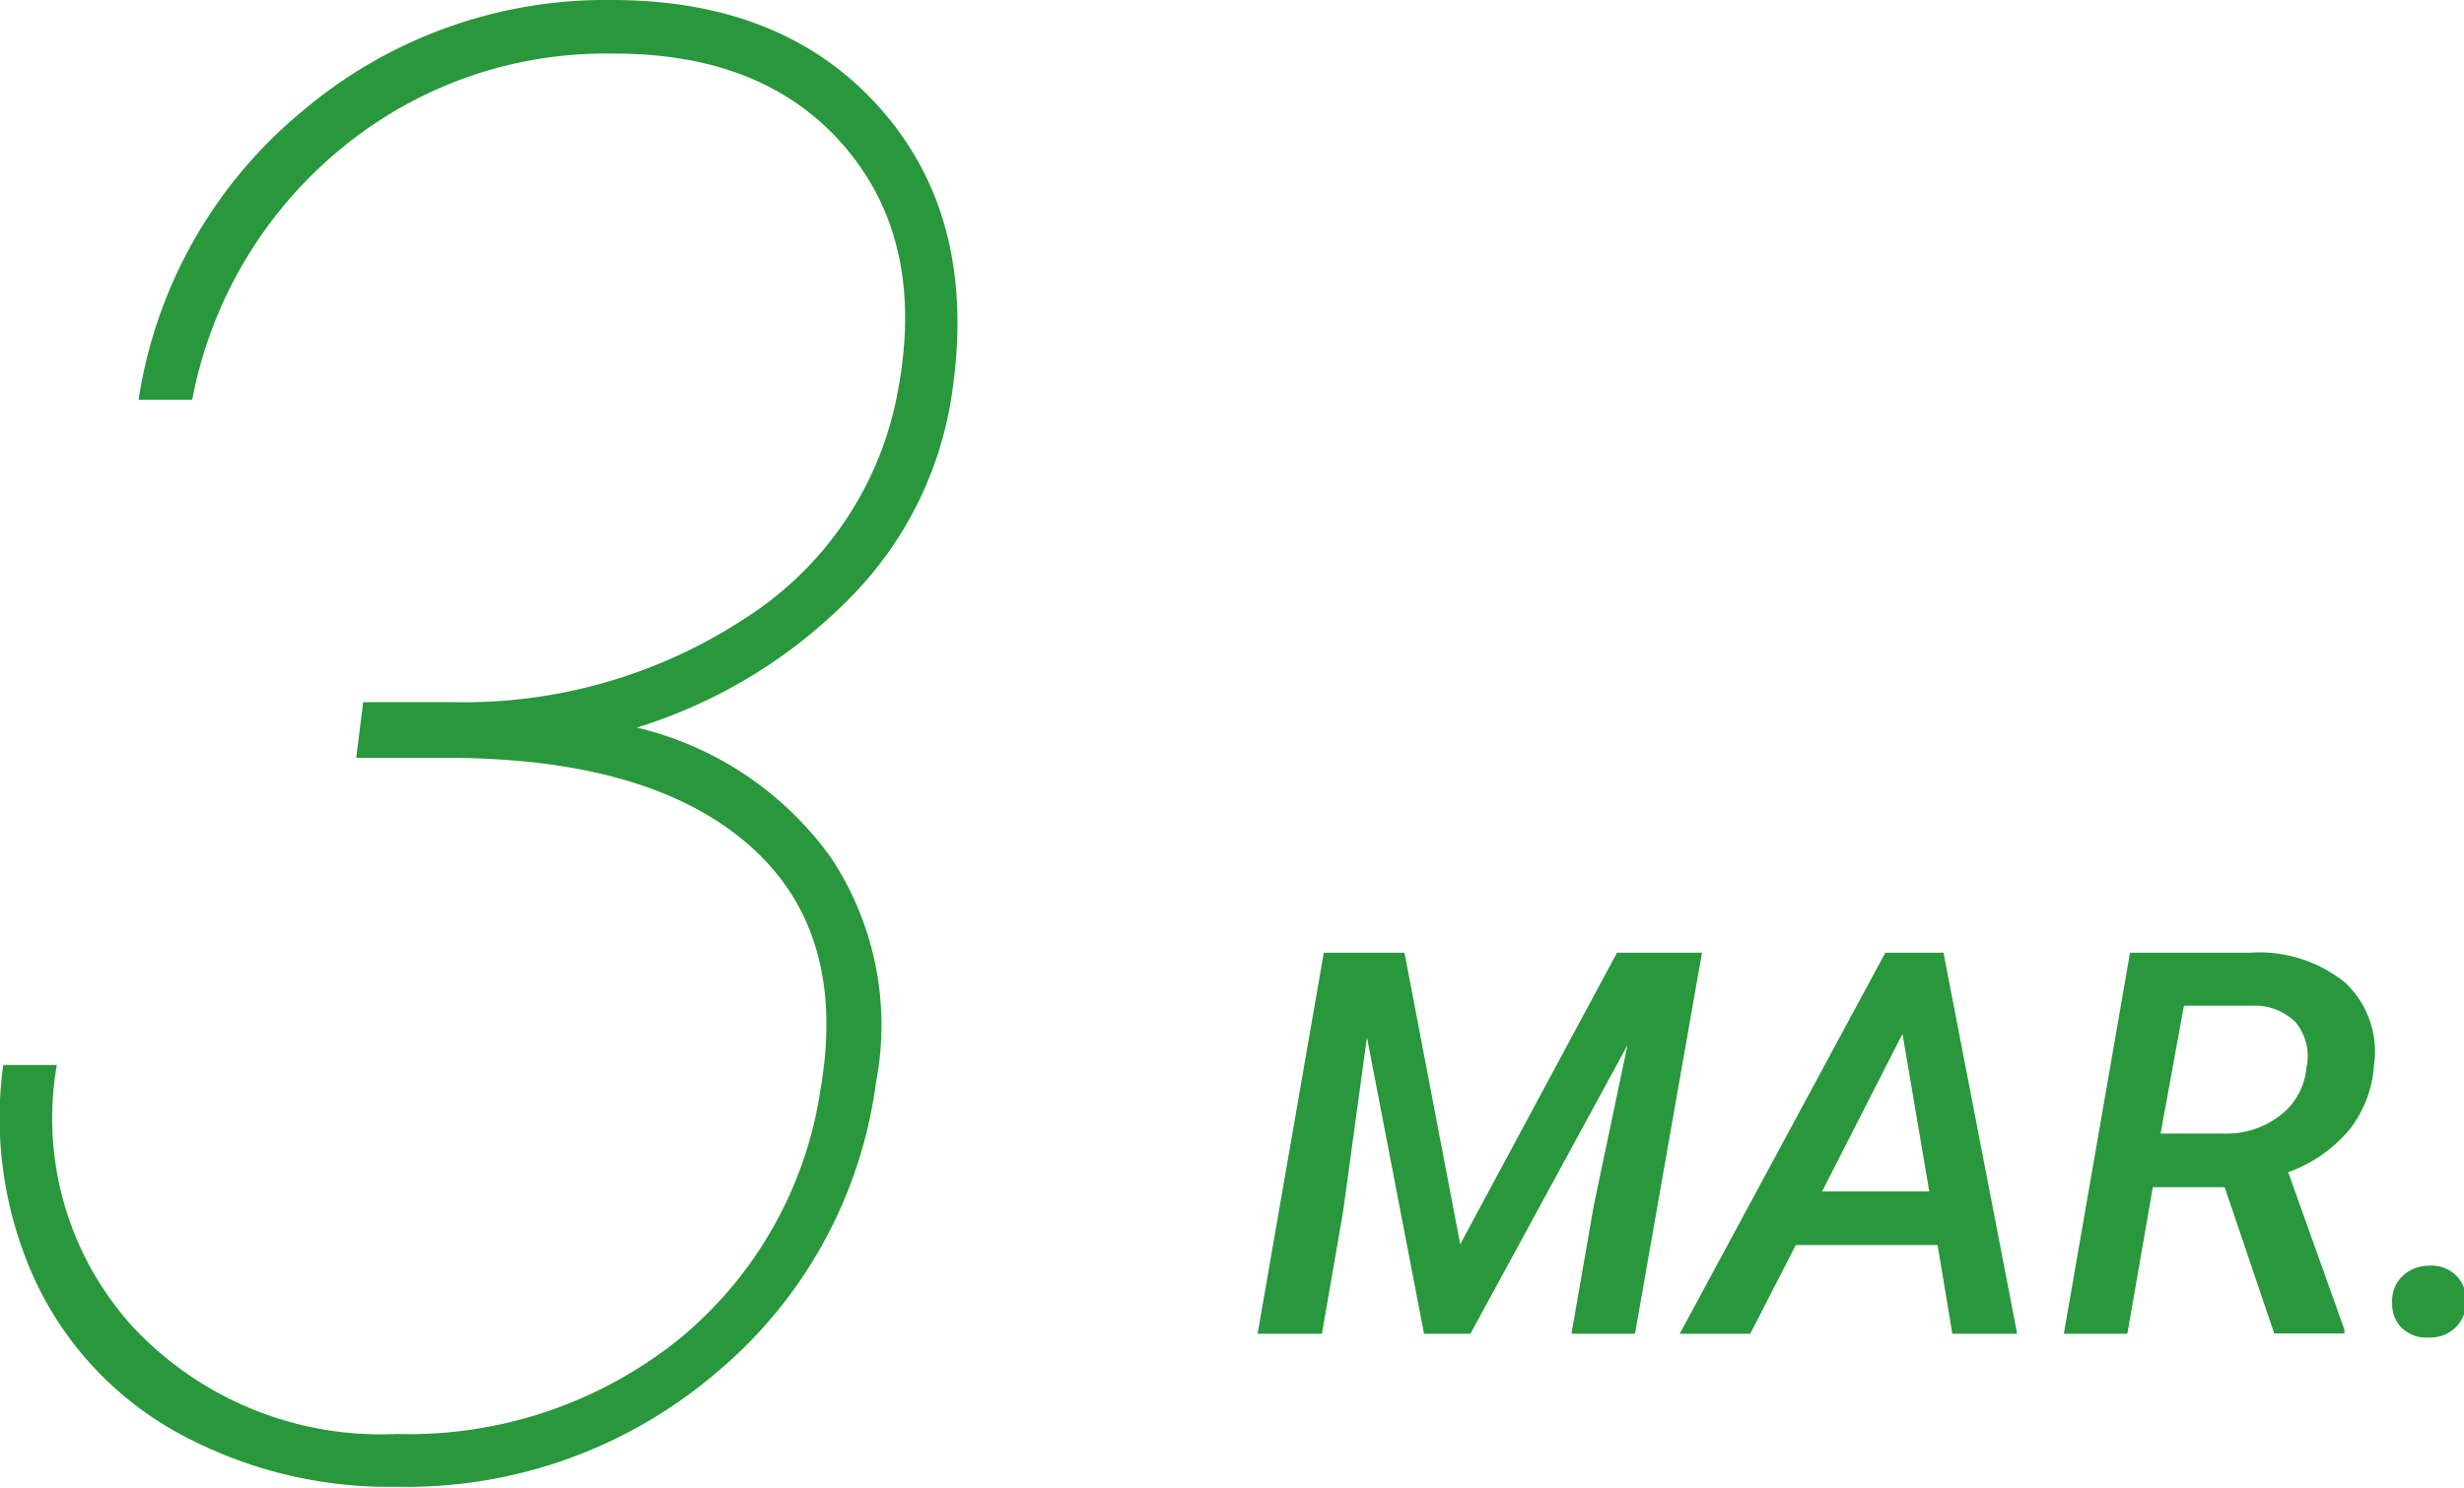
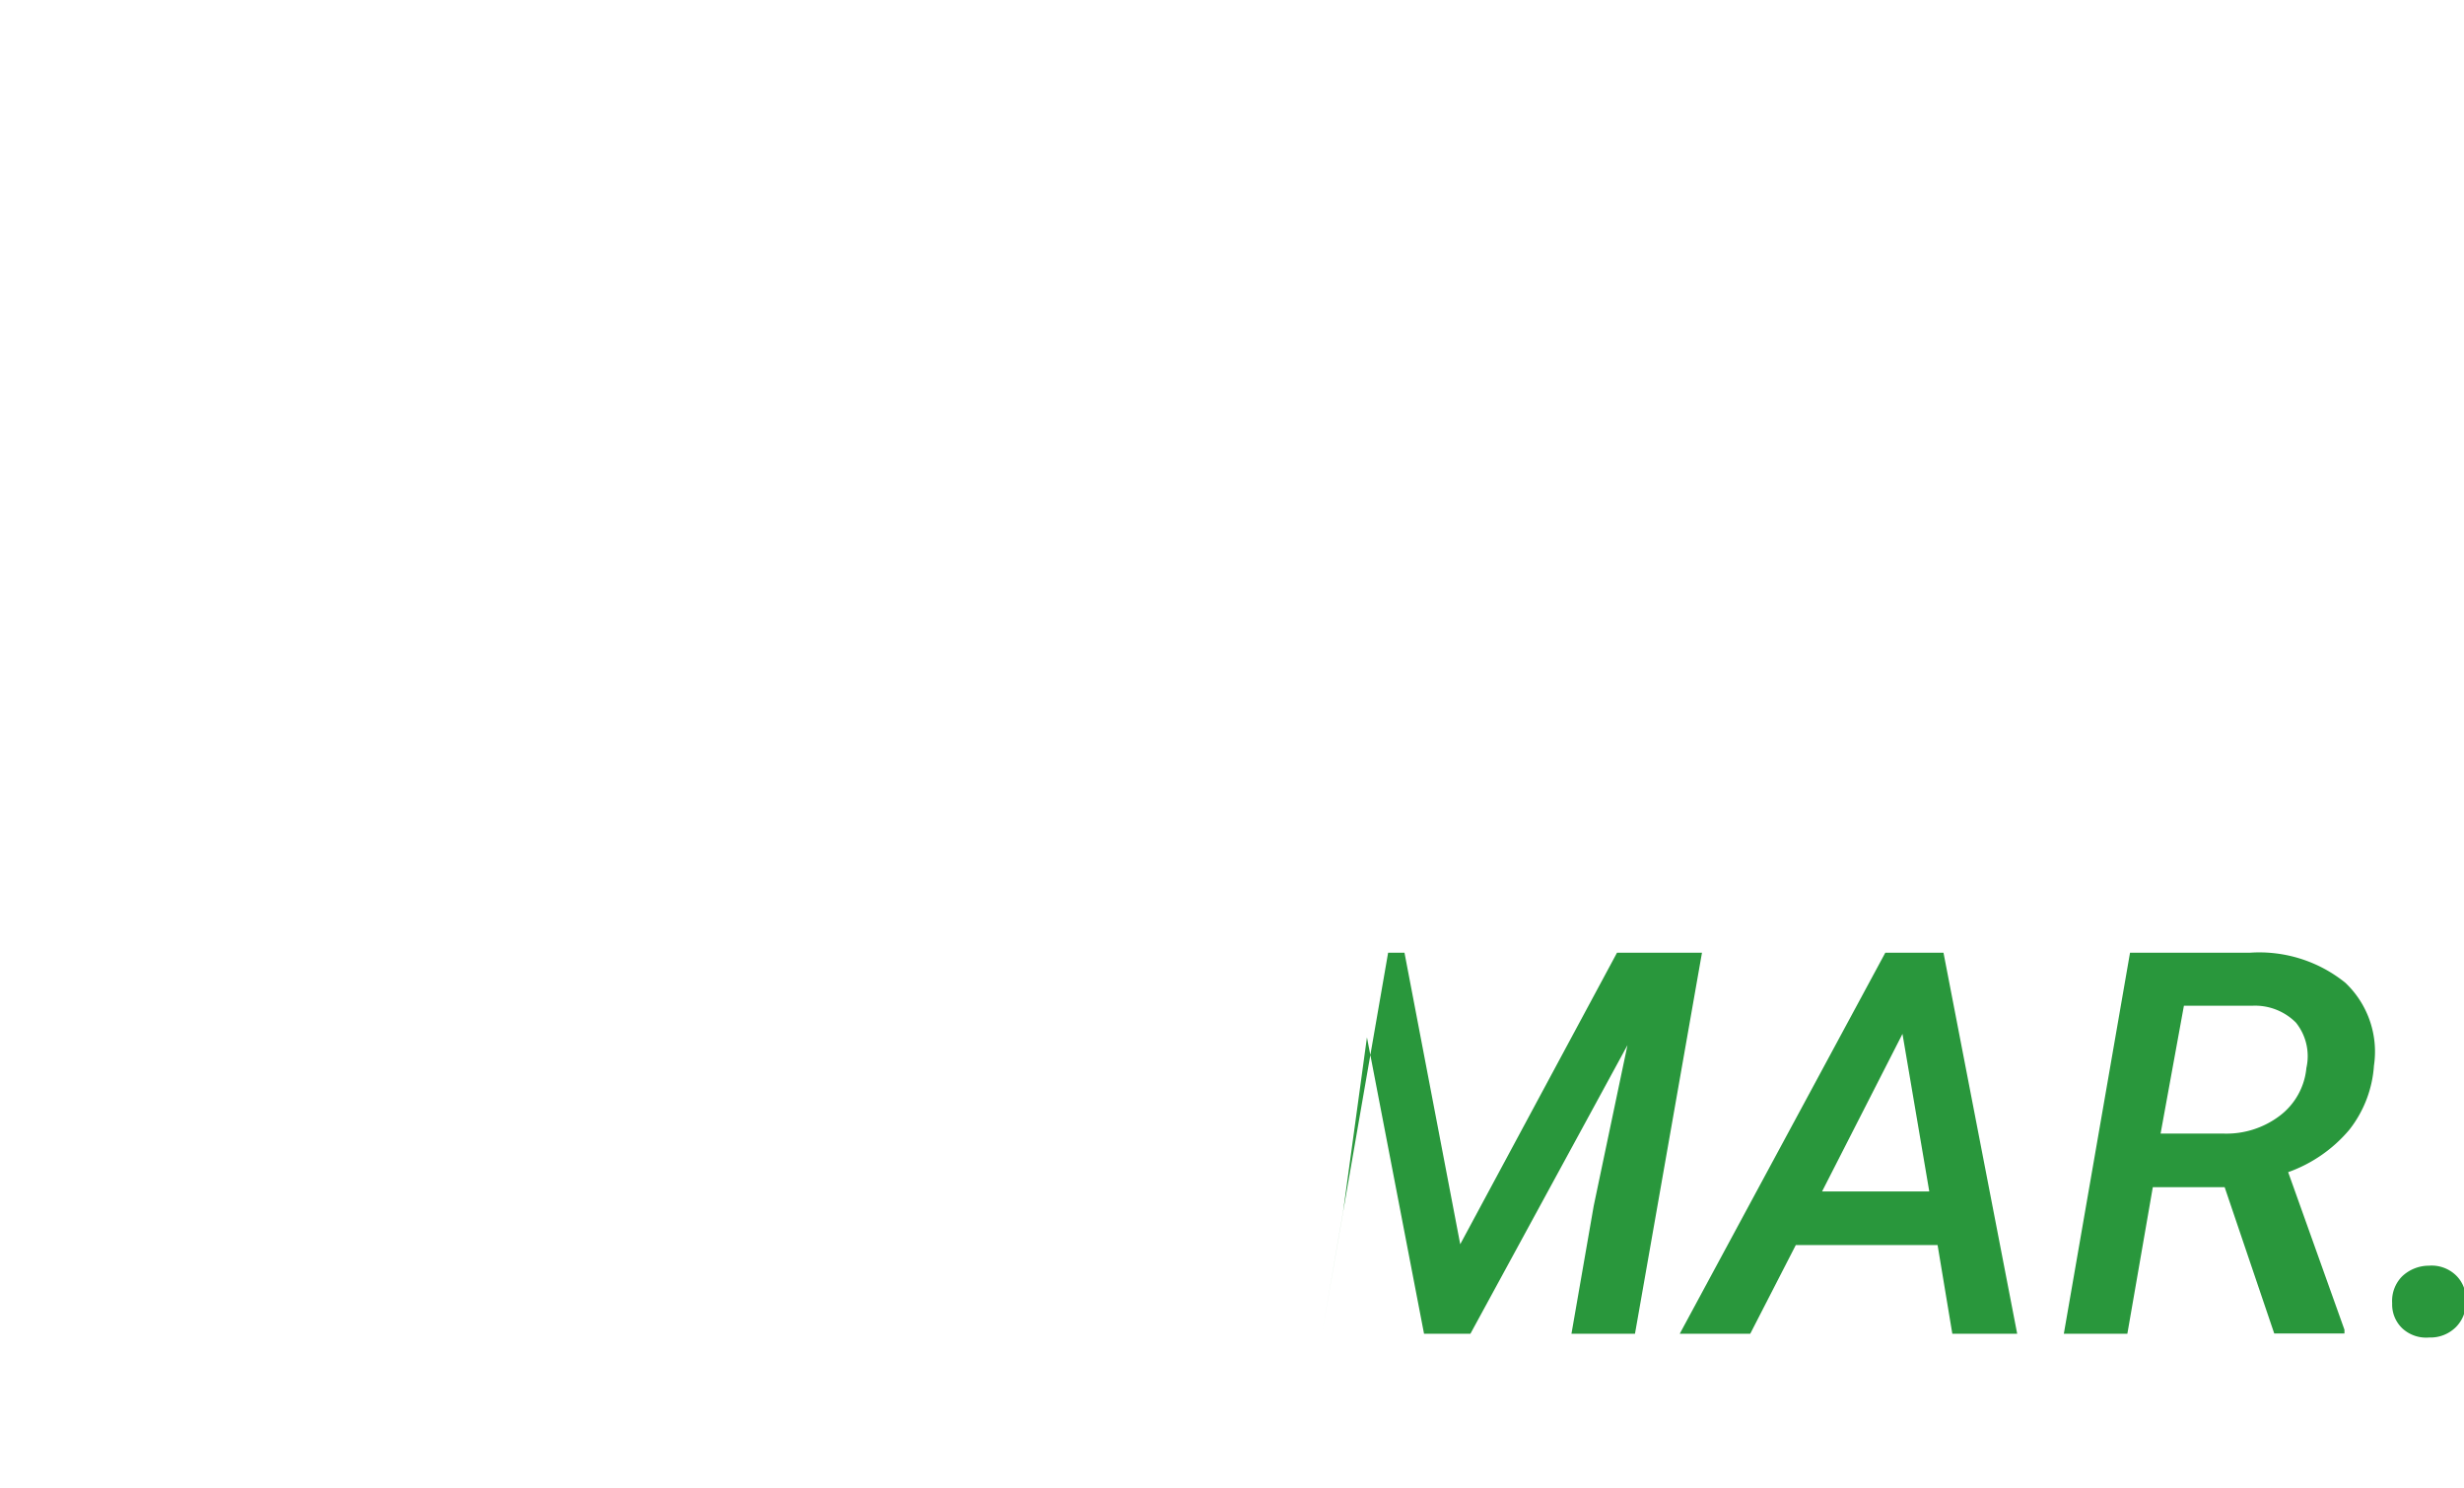
<svg xmlns="http://www.w3.org/2000/svg" viewBox="0 0 91.93 55.52">
  <defs>
    <style>.cls-1{fill:#29973c;}</style>
  </defs>
  <g id="レイヤー_2" data-name="レイヤー 2">
    <g id="contents">
-       <path class="cls-1" d="M13.55,26.2h3.31A19.11,19.11,0,0,0,27.91,23a12.75,12.75,0,0,0,5.61-8.52q1-5.49-2-9T22.83,2A15.48,15.48,0,0,0,12.72,5.55a16,16,0,0,0-5.55,9.37l-2,0A17.34,17.34,0,0,1,11.29,4.14,17.49,17.49,0,0,1,22.83,0Q29.3,0,32.89,4.1t2.63,10.56a13.61,13.61,0,0,1-3.65,7.49,19.05,19.05,0,0,1-8.11,5A12.45,12.45,0,0,1,31,32a11.31,11.31,0,0,1,1.68,8.41,17,17,0,0,1-6,10.85,17.78,17.78,0,0,1-11.88,4.22,16.35,16.35,0,0,1-8.14-2,12.53,12.53,0,0,1-5.33-5.66A14.53,14.53,0,0,1,.12,39.74h2A11.56,11.56,0,0,0,5,49.56a12.67,12.67,0,0,0,9.8,3.95A16.1,16.1,0,0,0,25.3,50a14.88,14.88,0,0,0,5.32-9.39q1-5.87-2.69-9.09T16.74,28.28H13.29Z" />
-       <path class="cls-1" d="M52.4,35.55l2.08,10.88,5.85-10.88H63.5L61,49.77H58.63L59.46,45,60.72,39,54.86,49.77H53.13L51,38.71l-.89,6.5-.79,4.56h-2.4l2.47-14.22Z" />
+       <path class="cls-1" d="M52.4,35.55l2.08,10.88,5.85-10.88H63.5L61,49.77H58.63L59.46,45,60.72,39,54.86,49.77H53.13L51,38.71l-.89,6.5-.79,4.56l2.47-14.22Z" />
      <path class="cls-1" d="M72.29,46.46H67l-1.7,3.31H62.67l7.67-14.22h2.17l2.75,14.22H72.84Zm-4.31-2h4l-1-5.88Z" />
      <path class="cls-1" d="M83,44.3H80.32l-.95,5.47H77l2.47-14.22h4.49a5.11,5.11,0,0,1,3.54,1.12,3.54,3.54,0,0,1,1.07,3.1,4.34,4.34,0,0,1-.92,2.39,5.32,5.32,0,0,1-2.28,1.58l2.1,5.88v.14H84.85Zm-2.39-2,2.34,0a3.29,3.29,0,0,0,2.1-.66,2.53,2.53,0,0,0,1-1.79,2,2,0,0,0-.39-1.69,2.15,2.15,0,0,0-1.63-.63H81.48Z" />
      <path class="cls-1" d="M89.25,48.63a1.3,1.3,0,0,1,.37-1,1.45,1.45,0,0,1,1-.4,1.31,1.31,0,0,1,1,.35,1.22,1.22,0,0,1,.38.94,1.3,1.3,0,0,1-.37,1,1.35,1.35,0,0,1-1,.39,1.31,1.31,0,0,1-1-.34A1.23,1.23,0,0,1,89.25,48.63Z" />
    </g>
  </g>
</svg>